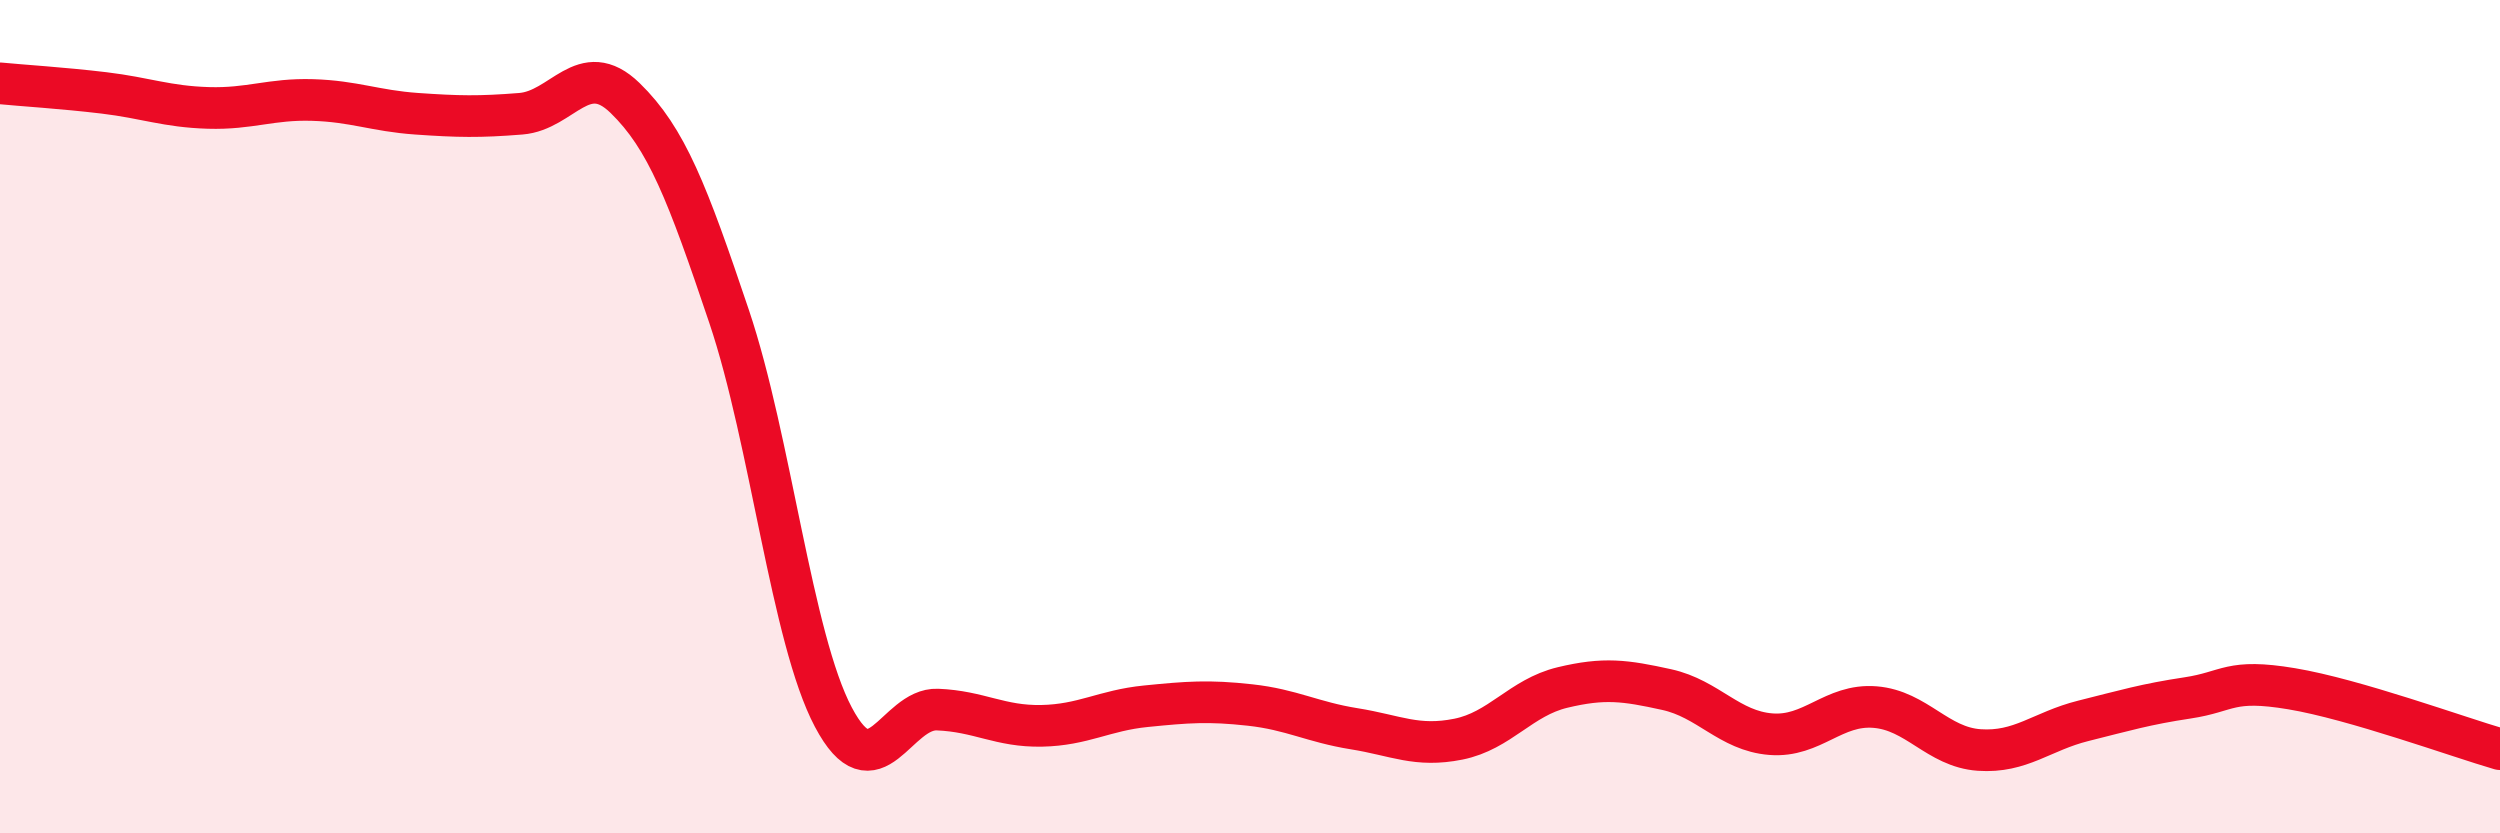
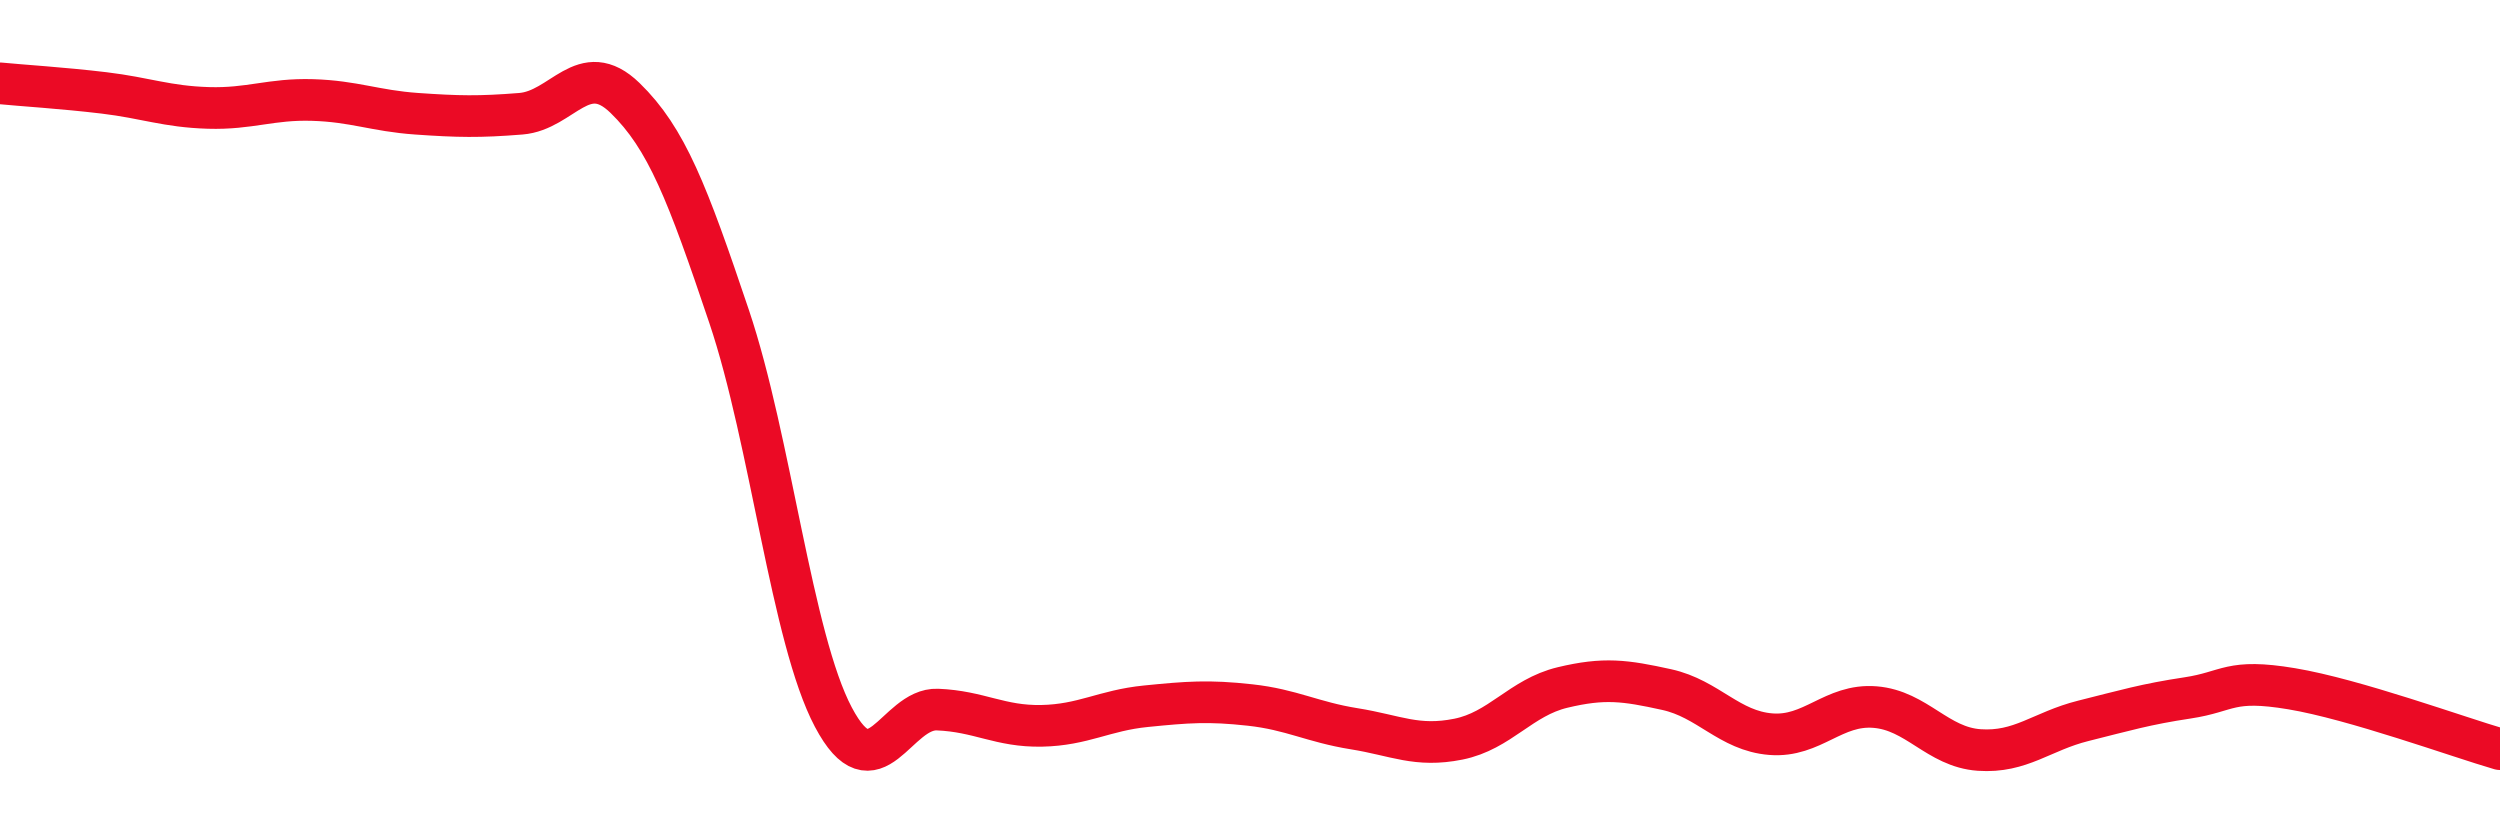
<svg xmlns="http://www.w3.org/2000/svg" width="60" height="20" viewBox="0 0 60 20">
-   <path d="M 0,2 C 0.5,2.05 1.5,2.11 2.5,2.23 C 3.5,2.35 4,2.56 5,2.59 C 6,2.62 6.5,2.37 7.5,2.4 C 8.5,2.43 9,2.66 10,2.73 C 11,2.8 11.5,2.81 12.5,2.73 C 13.5,2.65 14,1.38 15,2.35 C 16,3.32 16.5,4.63 17.5,7.6 C 18.5,10.57 19,15.32 20,17.21 C 21,19.1 21.5,16.99 22.5,17.03 C 23.5,17.07 24,17.44 25,17.42 C 26,17.4 26.5,17.05 27.5,16.95 C 28.5,16.85 29,16.81 30,16.92 C 31,17.03 31.5,17.33 32.5,17.49 C 33.5,17.65 34,17.94 35,17.74 C 36,17.54 36.5,16.74 37.5,16.5 C 38.5,16.26 39,16.33 40,16.55 C 41,16.77 41.5,17.54 42.5,17.62 C 43.5,17.7 44,16.89 45,16.97 C 46,17.05 46.5,17.93 47.5,18 C 48.5,18.07 49,17.55 50,17.3 C 51,17.05 51.5,16.9 52.5,16.75 C 53.5,16.6 53.5,16.28 55,16.53 C 56.5,16.78 59,17.69 60,17.98L60 20L0 20Z" fill="#EB0A25" opacity="0.1" stroke-linecap="round" stroke-linejoin="round" />
  <path d="M 0,2 C 0.5,2.05 1.5,2.11 2.5,2.23 C 3.5,2.35 4,2.56 5,2.59 C 6,2.62 6.5,2.37 7.5,2.4 C 8.5,2.43 9,2.66 10,2.73 C 11,2.8 11.5,2.81 12.5,2.73 C 13.5,2.65 14,1.38 15,2.35 C 16,3.32 16.5,4.63 17.5,7.6 C 18.5,10.57 19,15.32 20,17.21 C 21,19.1 21.5,16.99 22.5,17.03 C 23.5,17.07 24,17.44 25,17.42 C 26,17.4 26.5,17.05 27.5,16.95 C 28.5,16.85 29,16.81 30,16.92 C 31,17.03 31.5,17.33 32.5,17.49 C 33.5,17.65 34,17.94 35,17.74 C 36,17.54 36.5,16.74 37.5,16.5 C 38.5,16.26 39,16.33 40,16.55 C 41,16.77 41.5,17.54 42.5,17.62 C 43.5,17.7 44,16.89 45,16.97 C 46,17.05 46.5,17.93 47.5,18 C 48.5,18.07 49,17.55 50,17.3 C 51,17.05 51.5,16.9 52.5,16.75 C 53.5,16.6 53.5,16.28 55,16.53 C 56.5,16.78 59,17.69 60,17.98" stroke="#EB0A25" stroke-width="1" fill="none" stroke-linecap="round" stroke-linejoin="round" />
</svg>